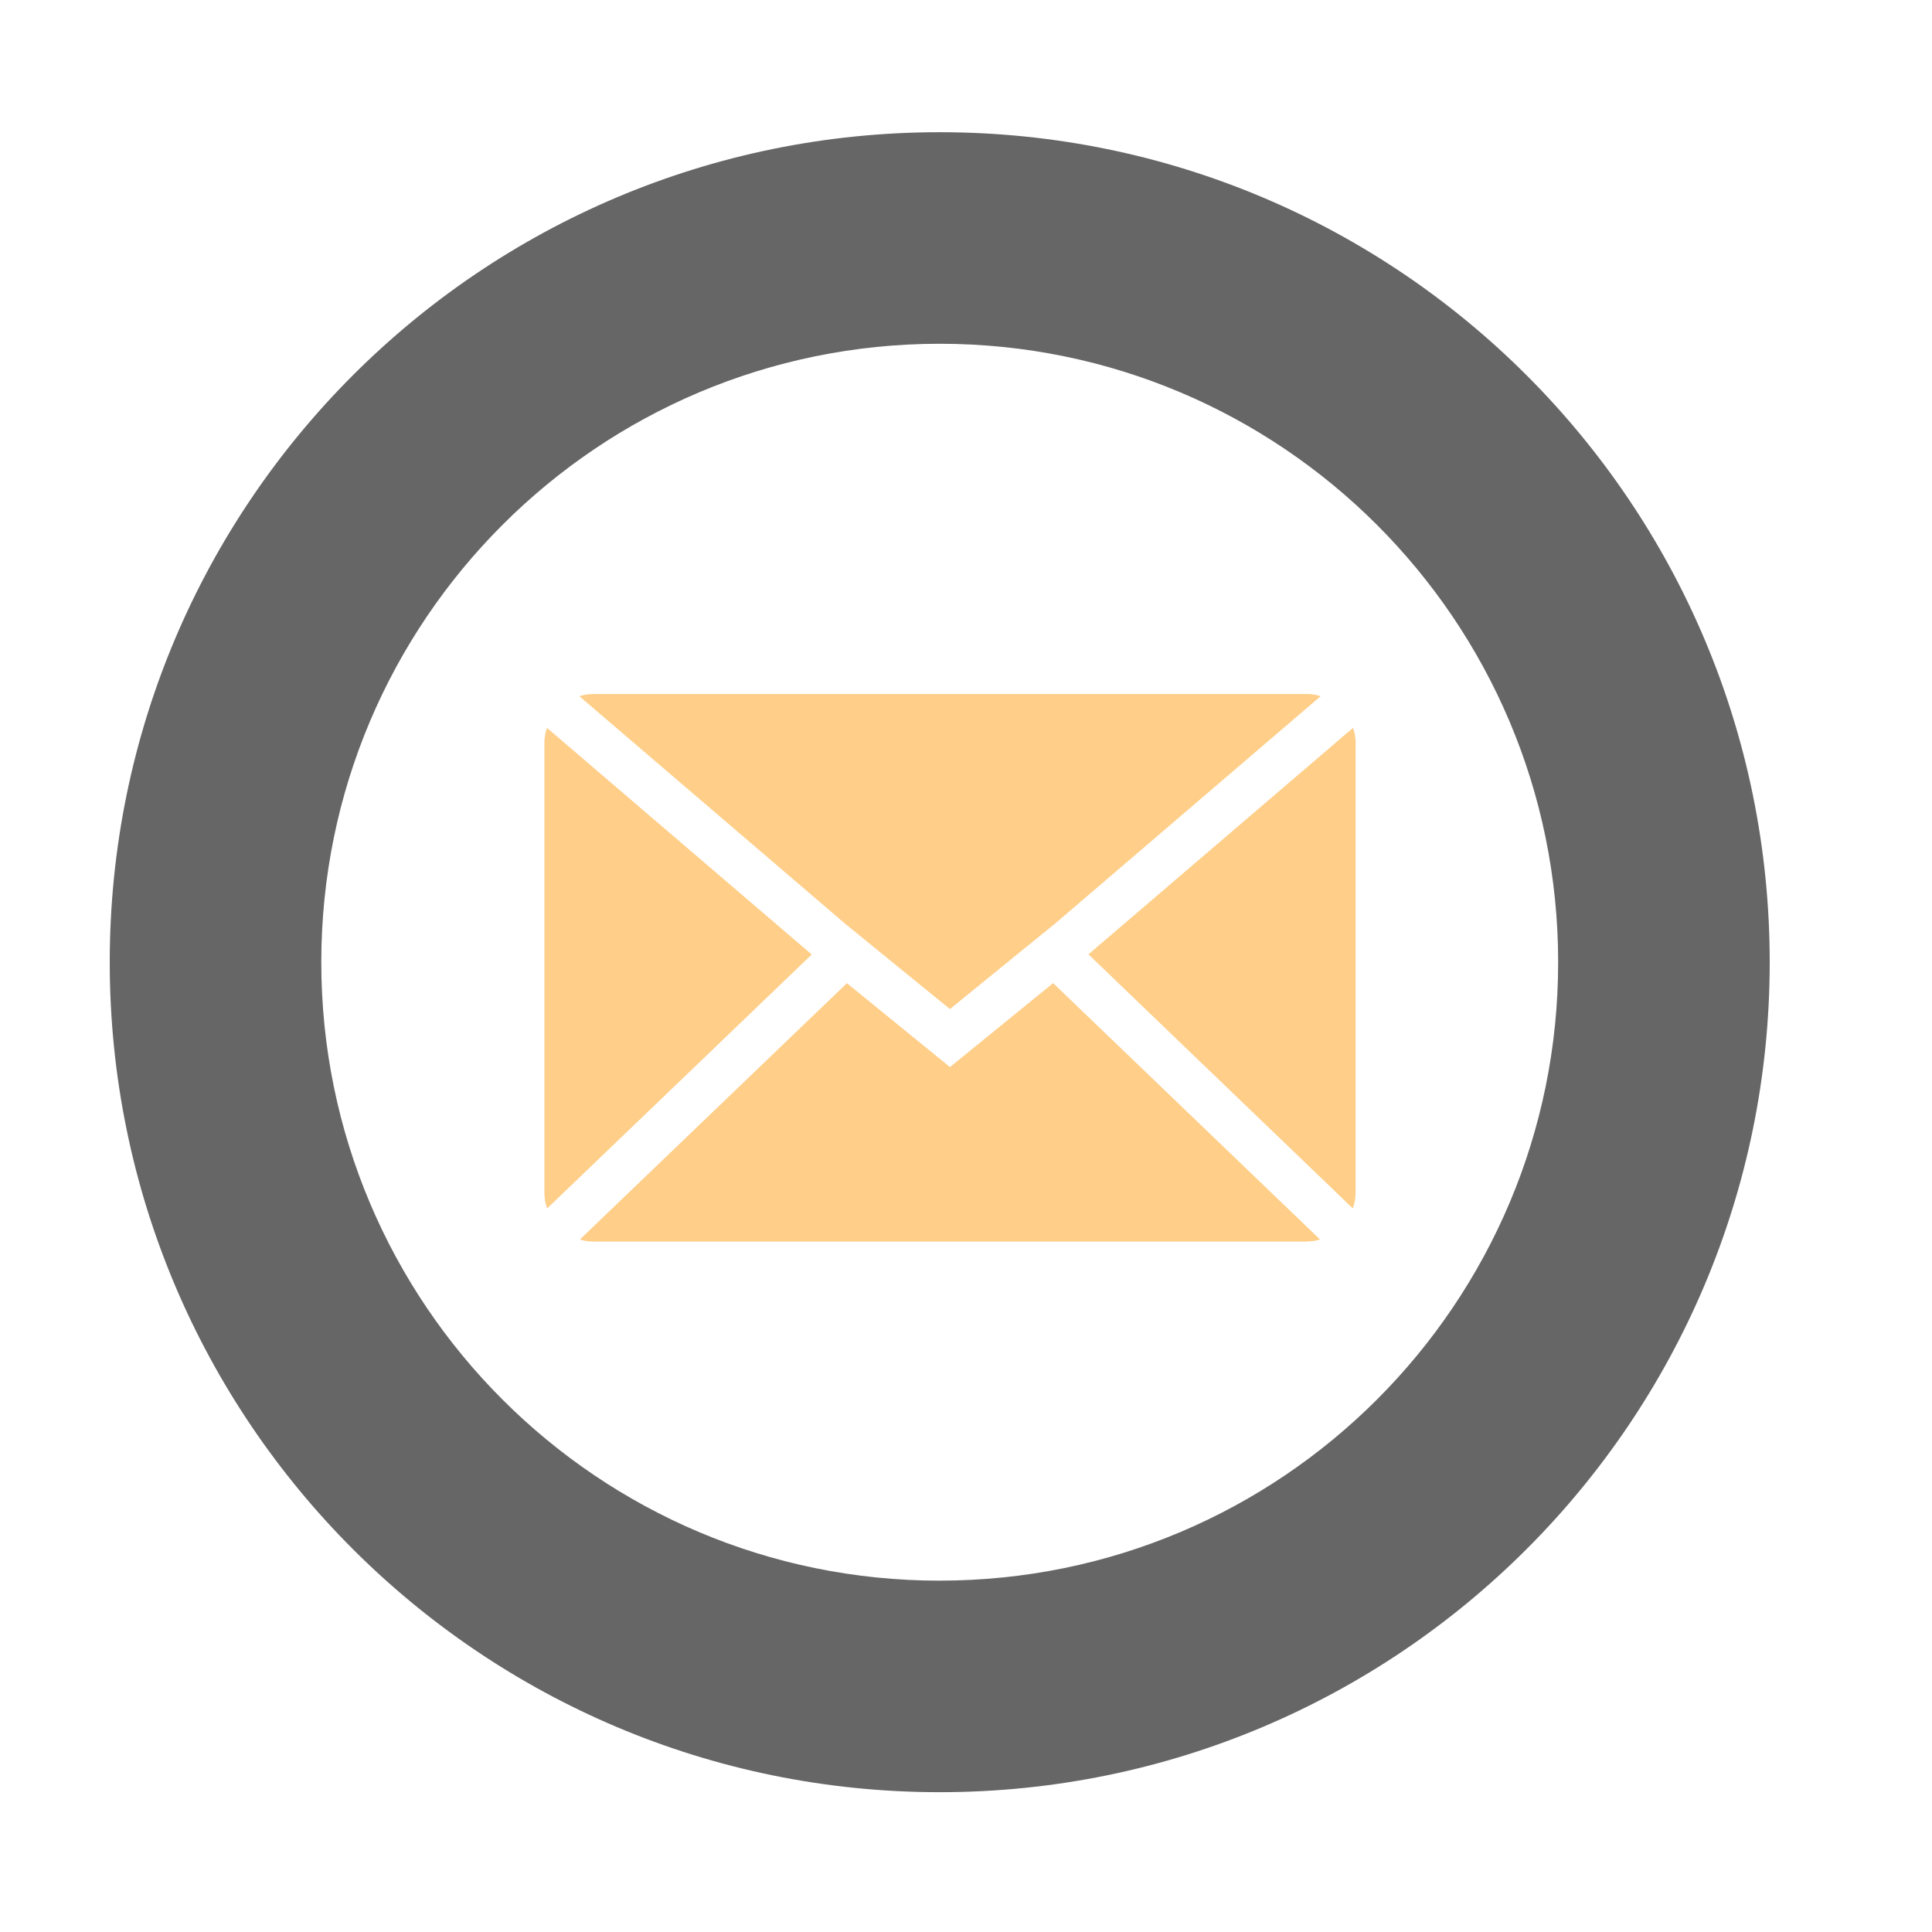
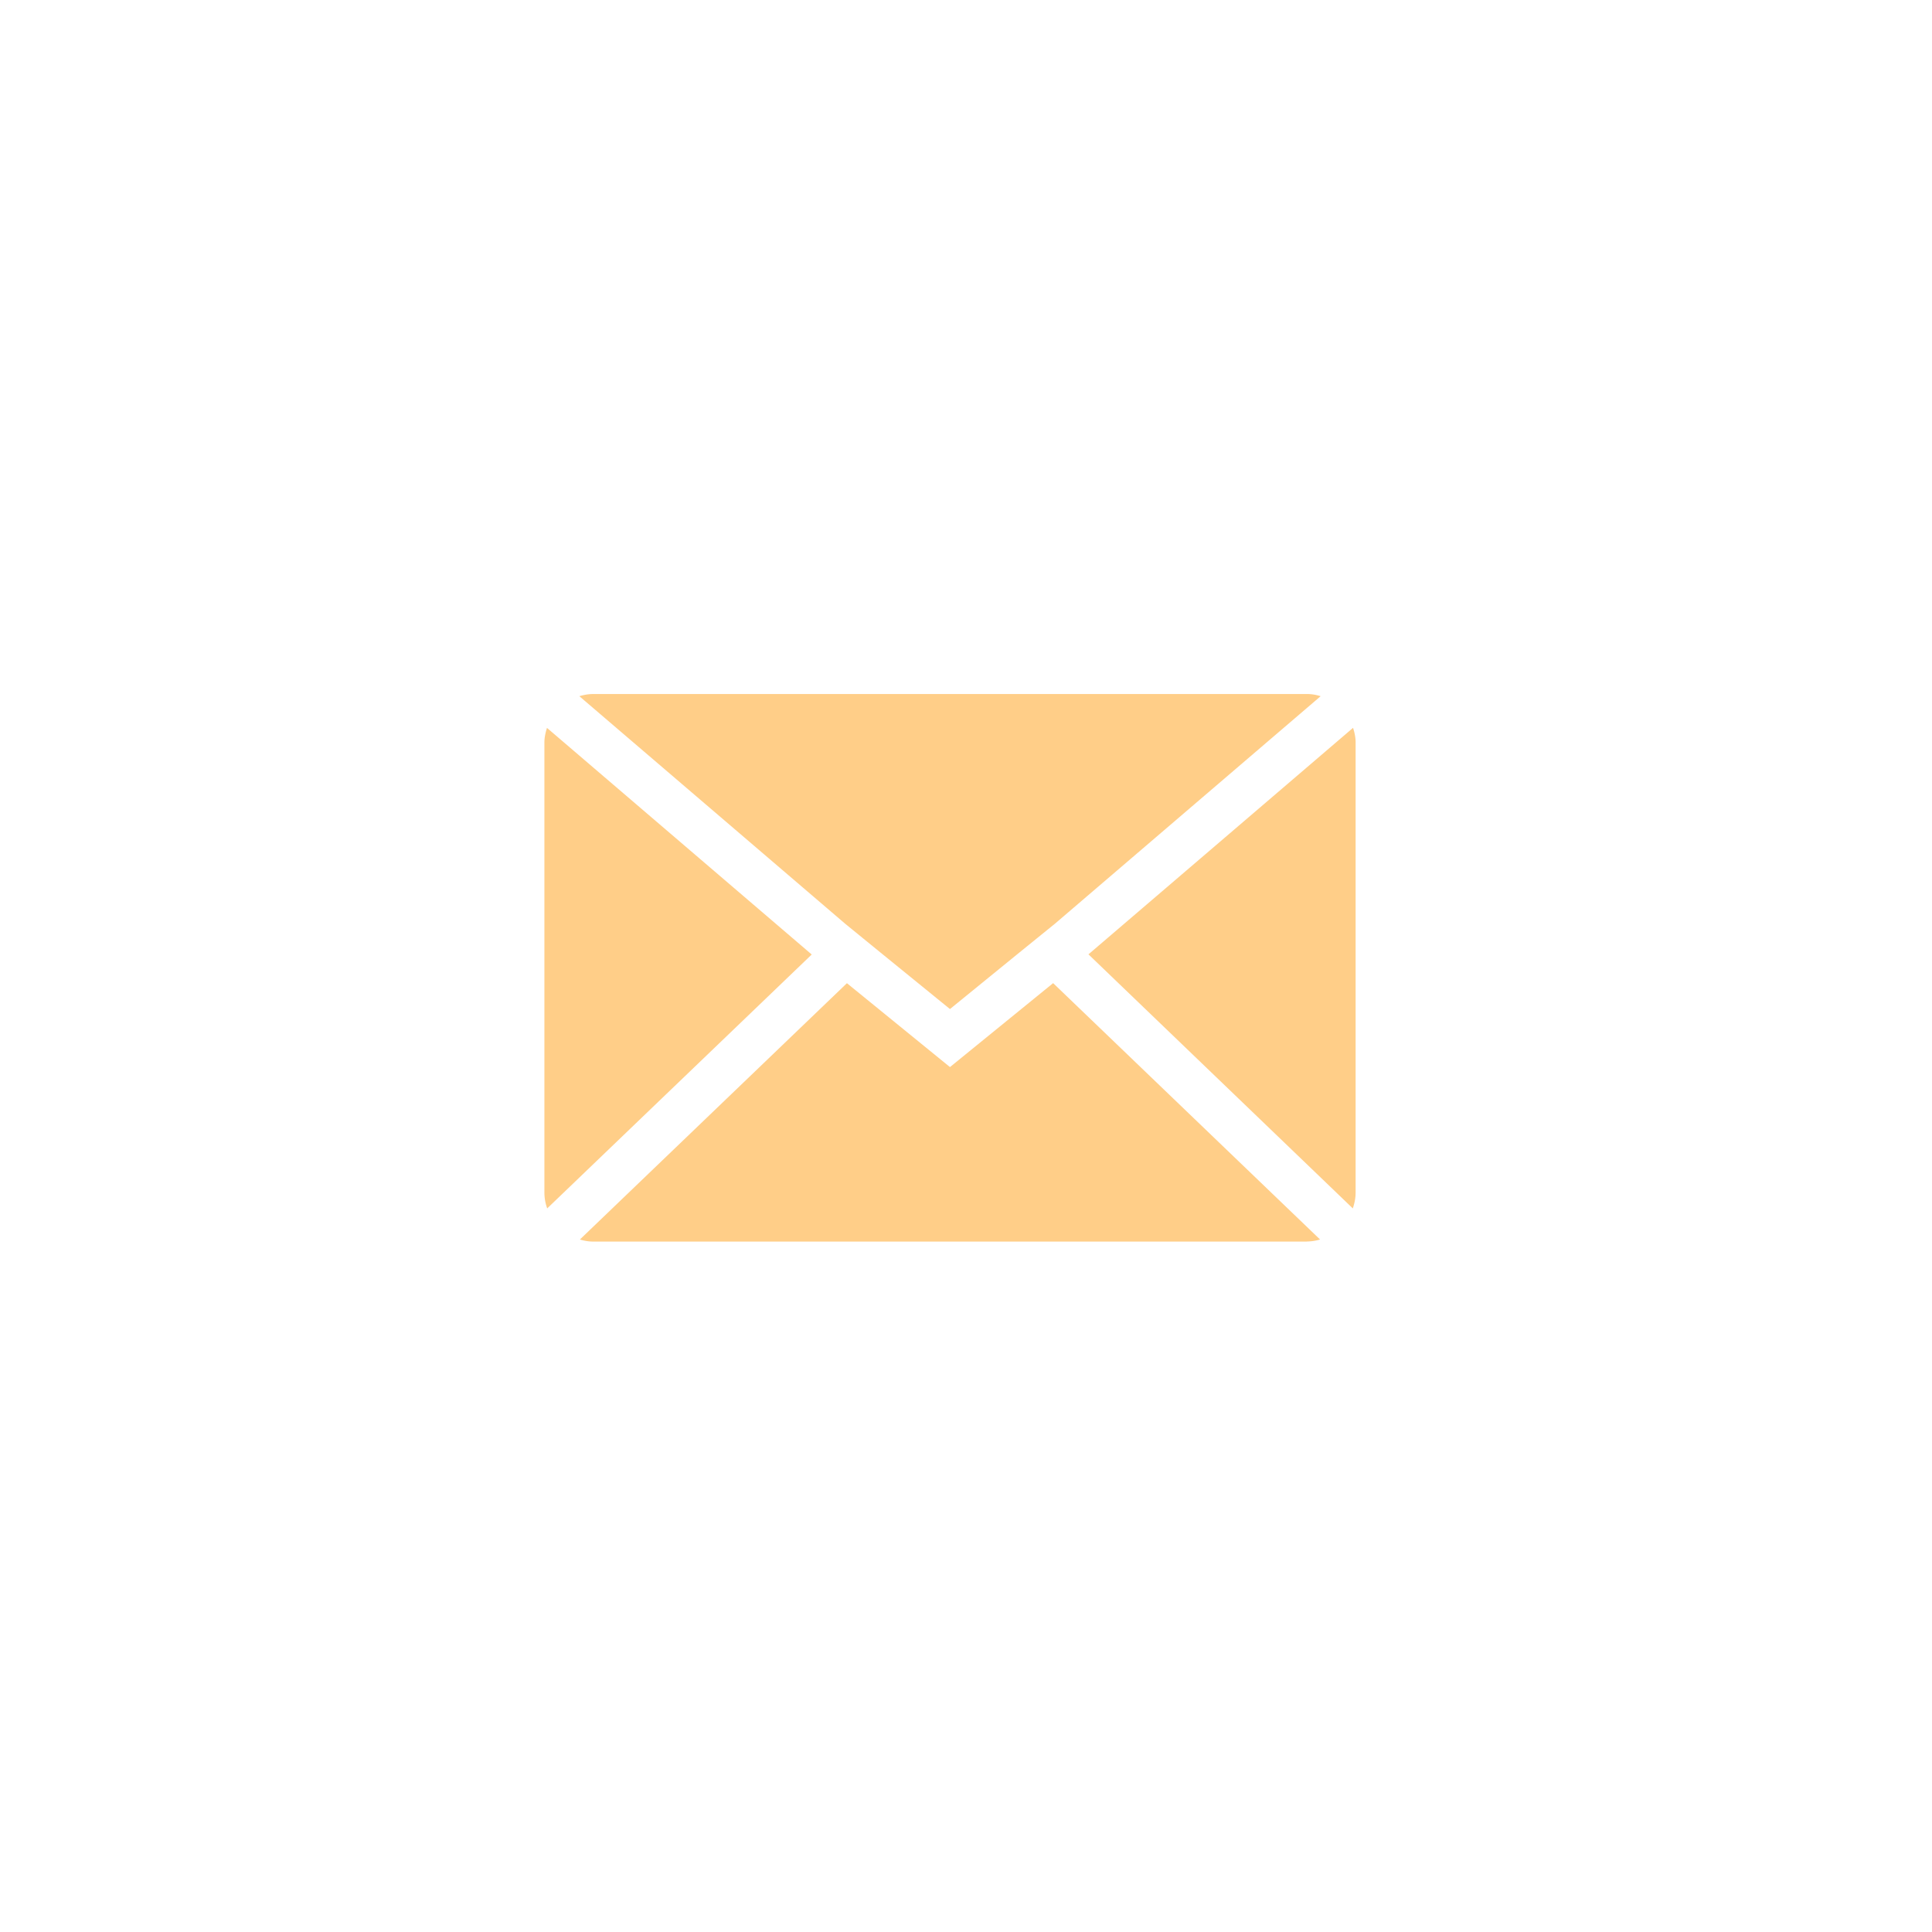
<svg xmlns="http://www.w3.org/2000/svg" width="60" height="60" viewBox="0 0 60 60">
-   <path fill="#666" d="M29.184 4.106c-14.235 0-25.776 11.54-25.776 25.776s11.54 25.776 25.776 25.776 25.776-11.54 25.776-25.776-11.54-25.776-25.775-25.776zm0 44.983c-10.607 0-19.206-8.6-19.206-19.207 0-10.606 8.6-19.206 19.206-19.206s19.206 8.6 19.206 19.206c0 10.607-8.6 19.206-19.206 19.206z" />
  <path fill="#FFCE88" d="M18.417 21.553h22.173c.148 0 .29.027.424.068l-8.25 7.064-1.098.89-2.164 1.762-2.16-1.757-1.095-.893-8.255-7.066c.136-.04.277-.067.425-.067zm-1.51 15.495v-13.988c0-.158.034-.31.08-.455l8.222 7.038-8.215 7.885a1.443 1.443 0 0 1-.087-.48zm23.682 1.51h-22.173c-.142 0-.277-.026-.407-.064l8.293-7.96 3.2 2.605 3.204-2.607 8.29 7.962a1.52 1.52 0 0 1-.408.062zm1.51-1.51c0 .17-.035.327-.086.48l-8.21-7.89 8.217-7.034c.048.145.08.297.08.456v13.988z" />
</svg>